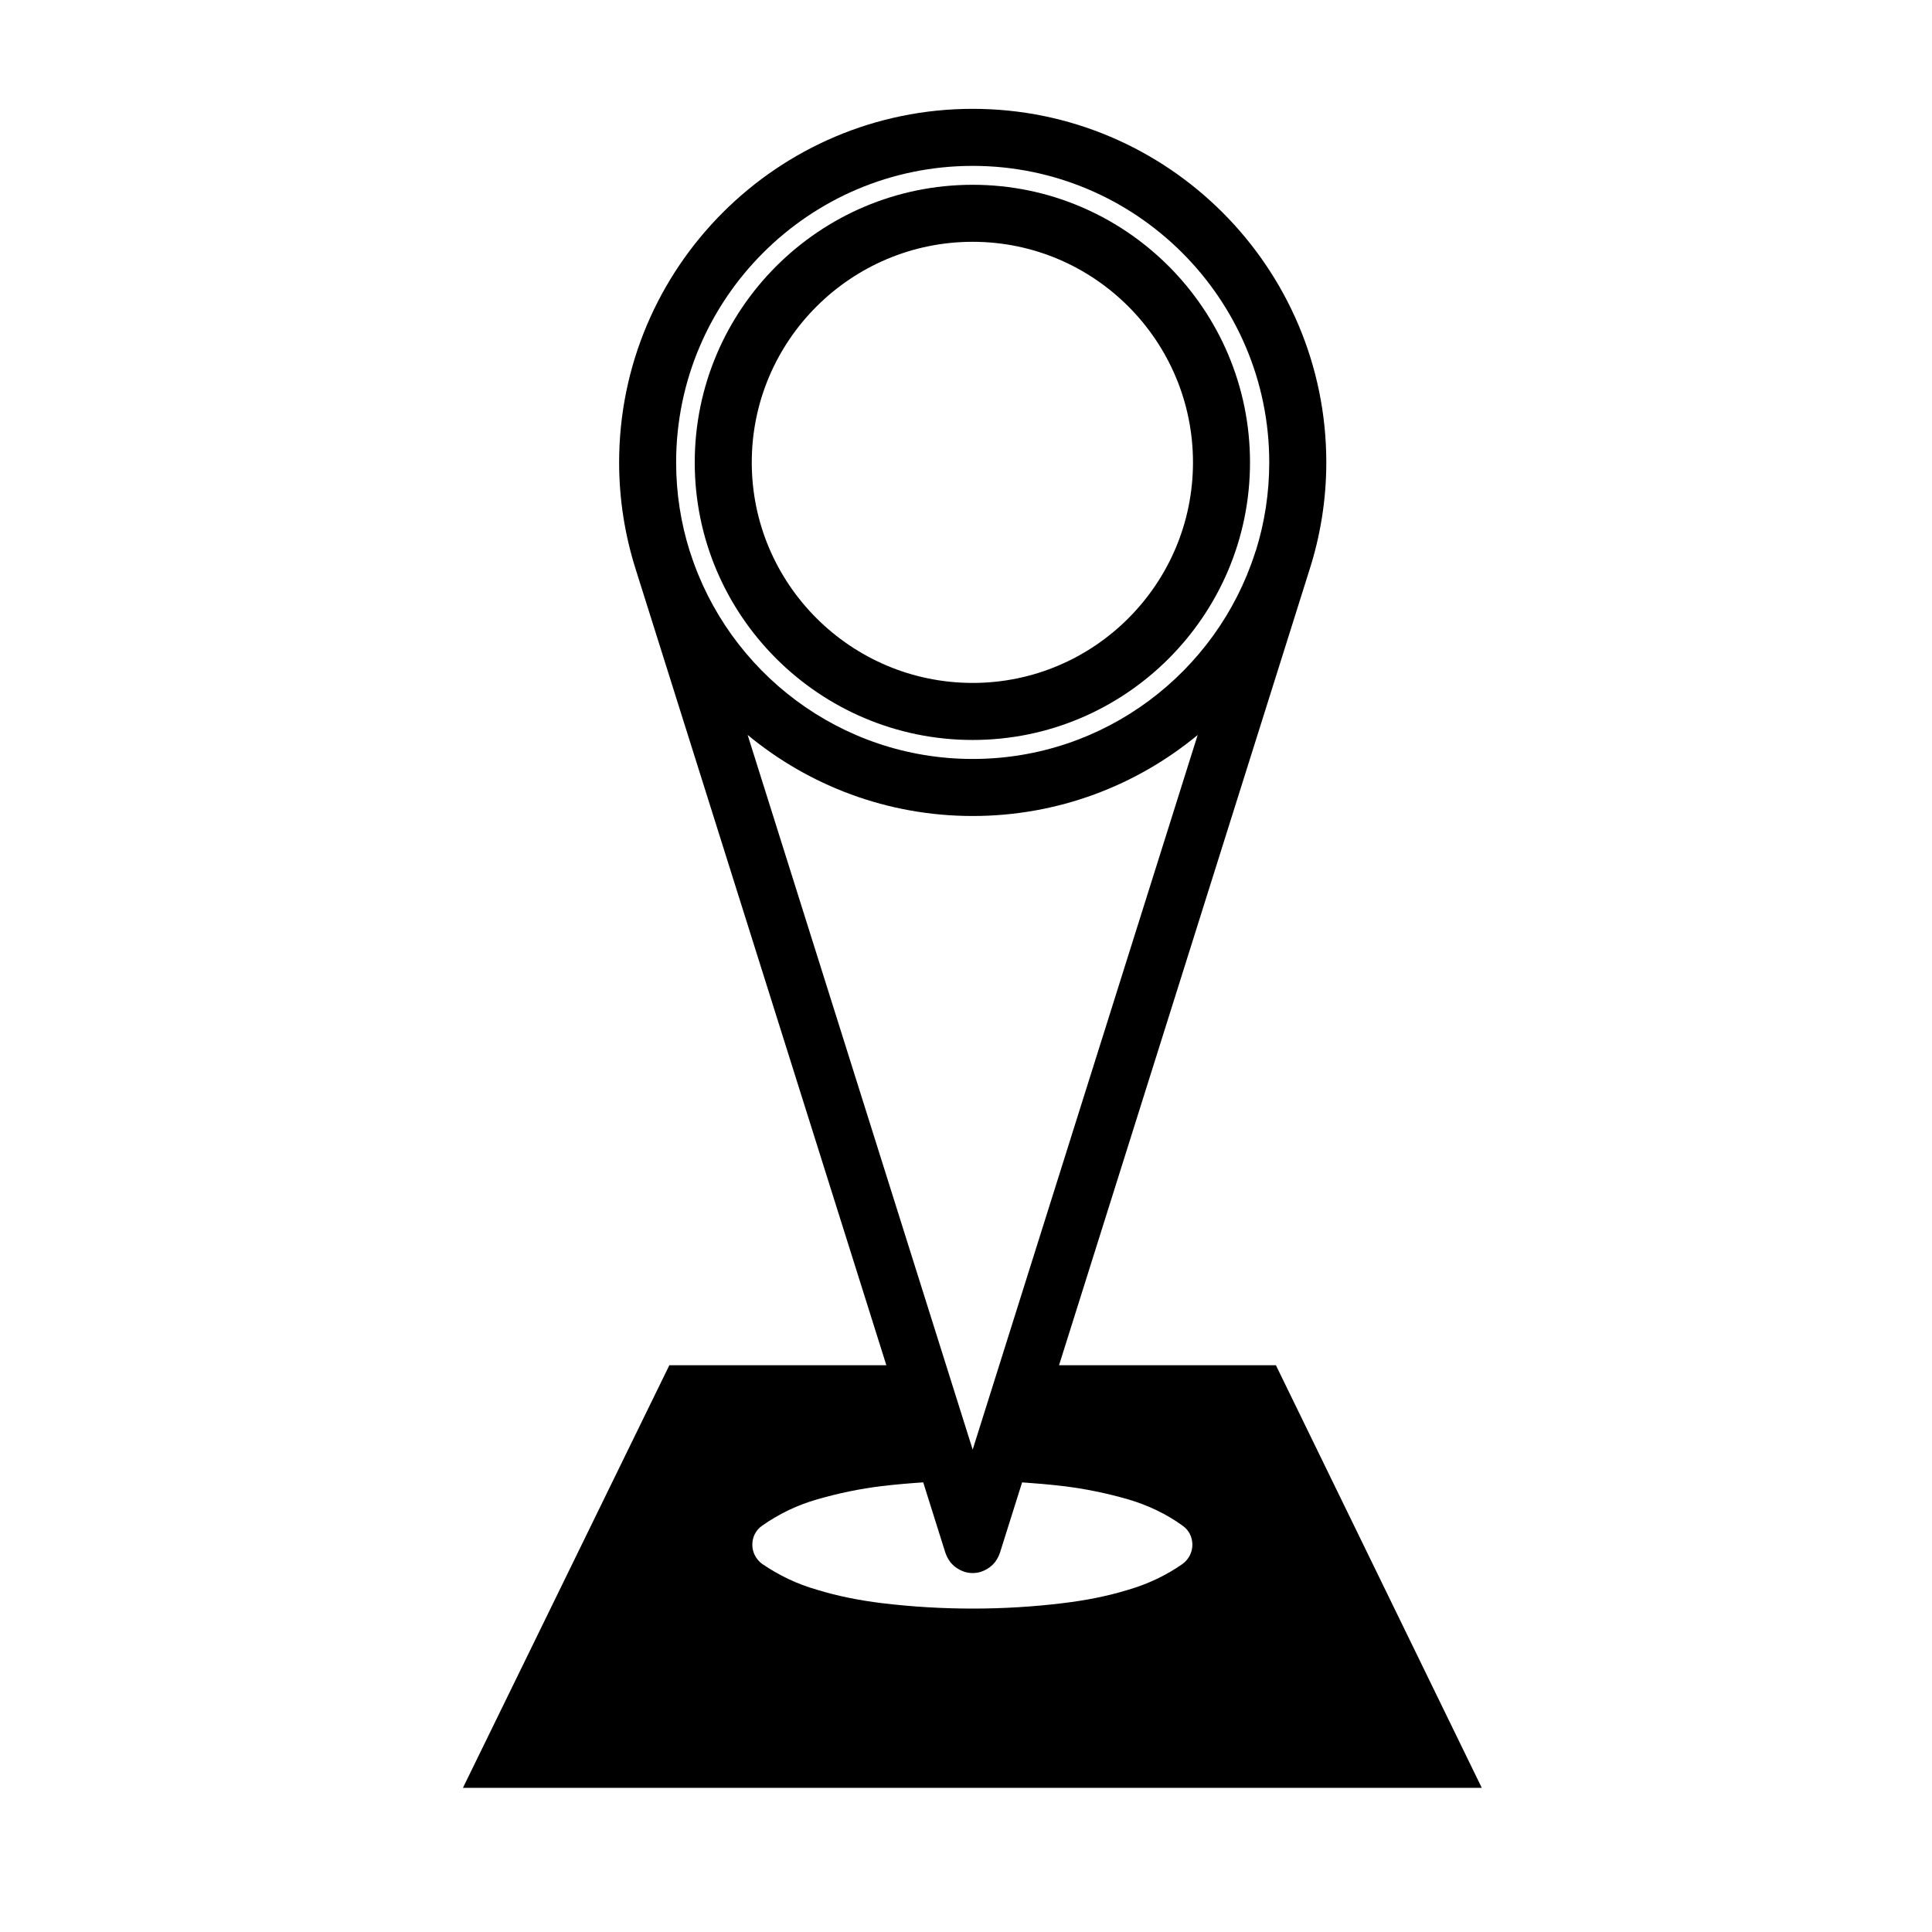
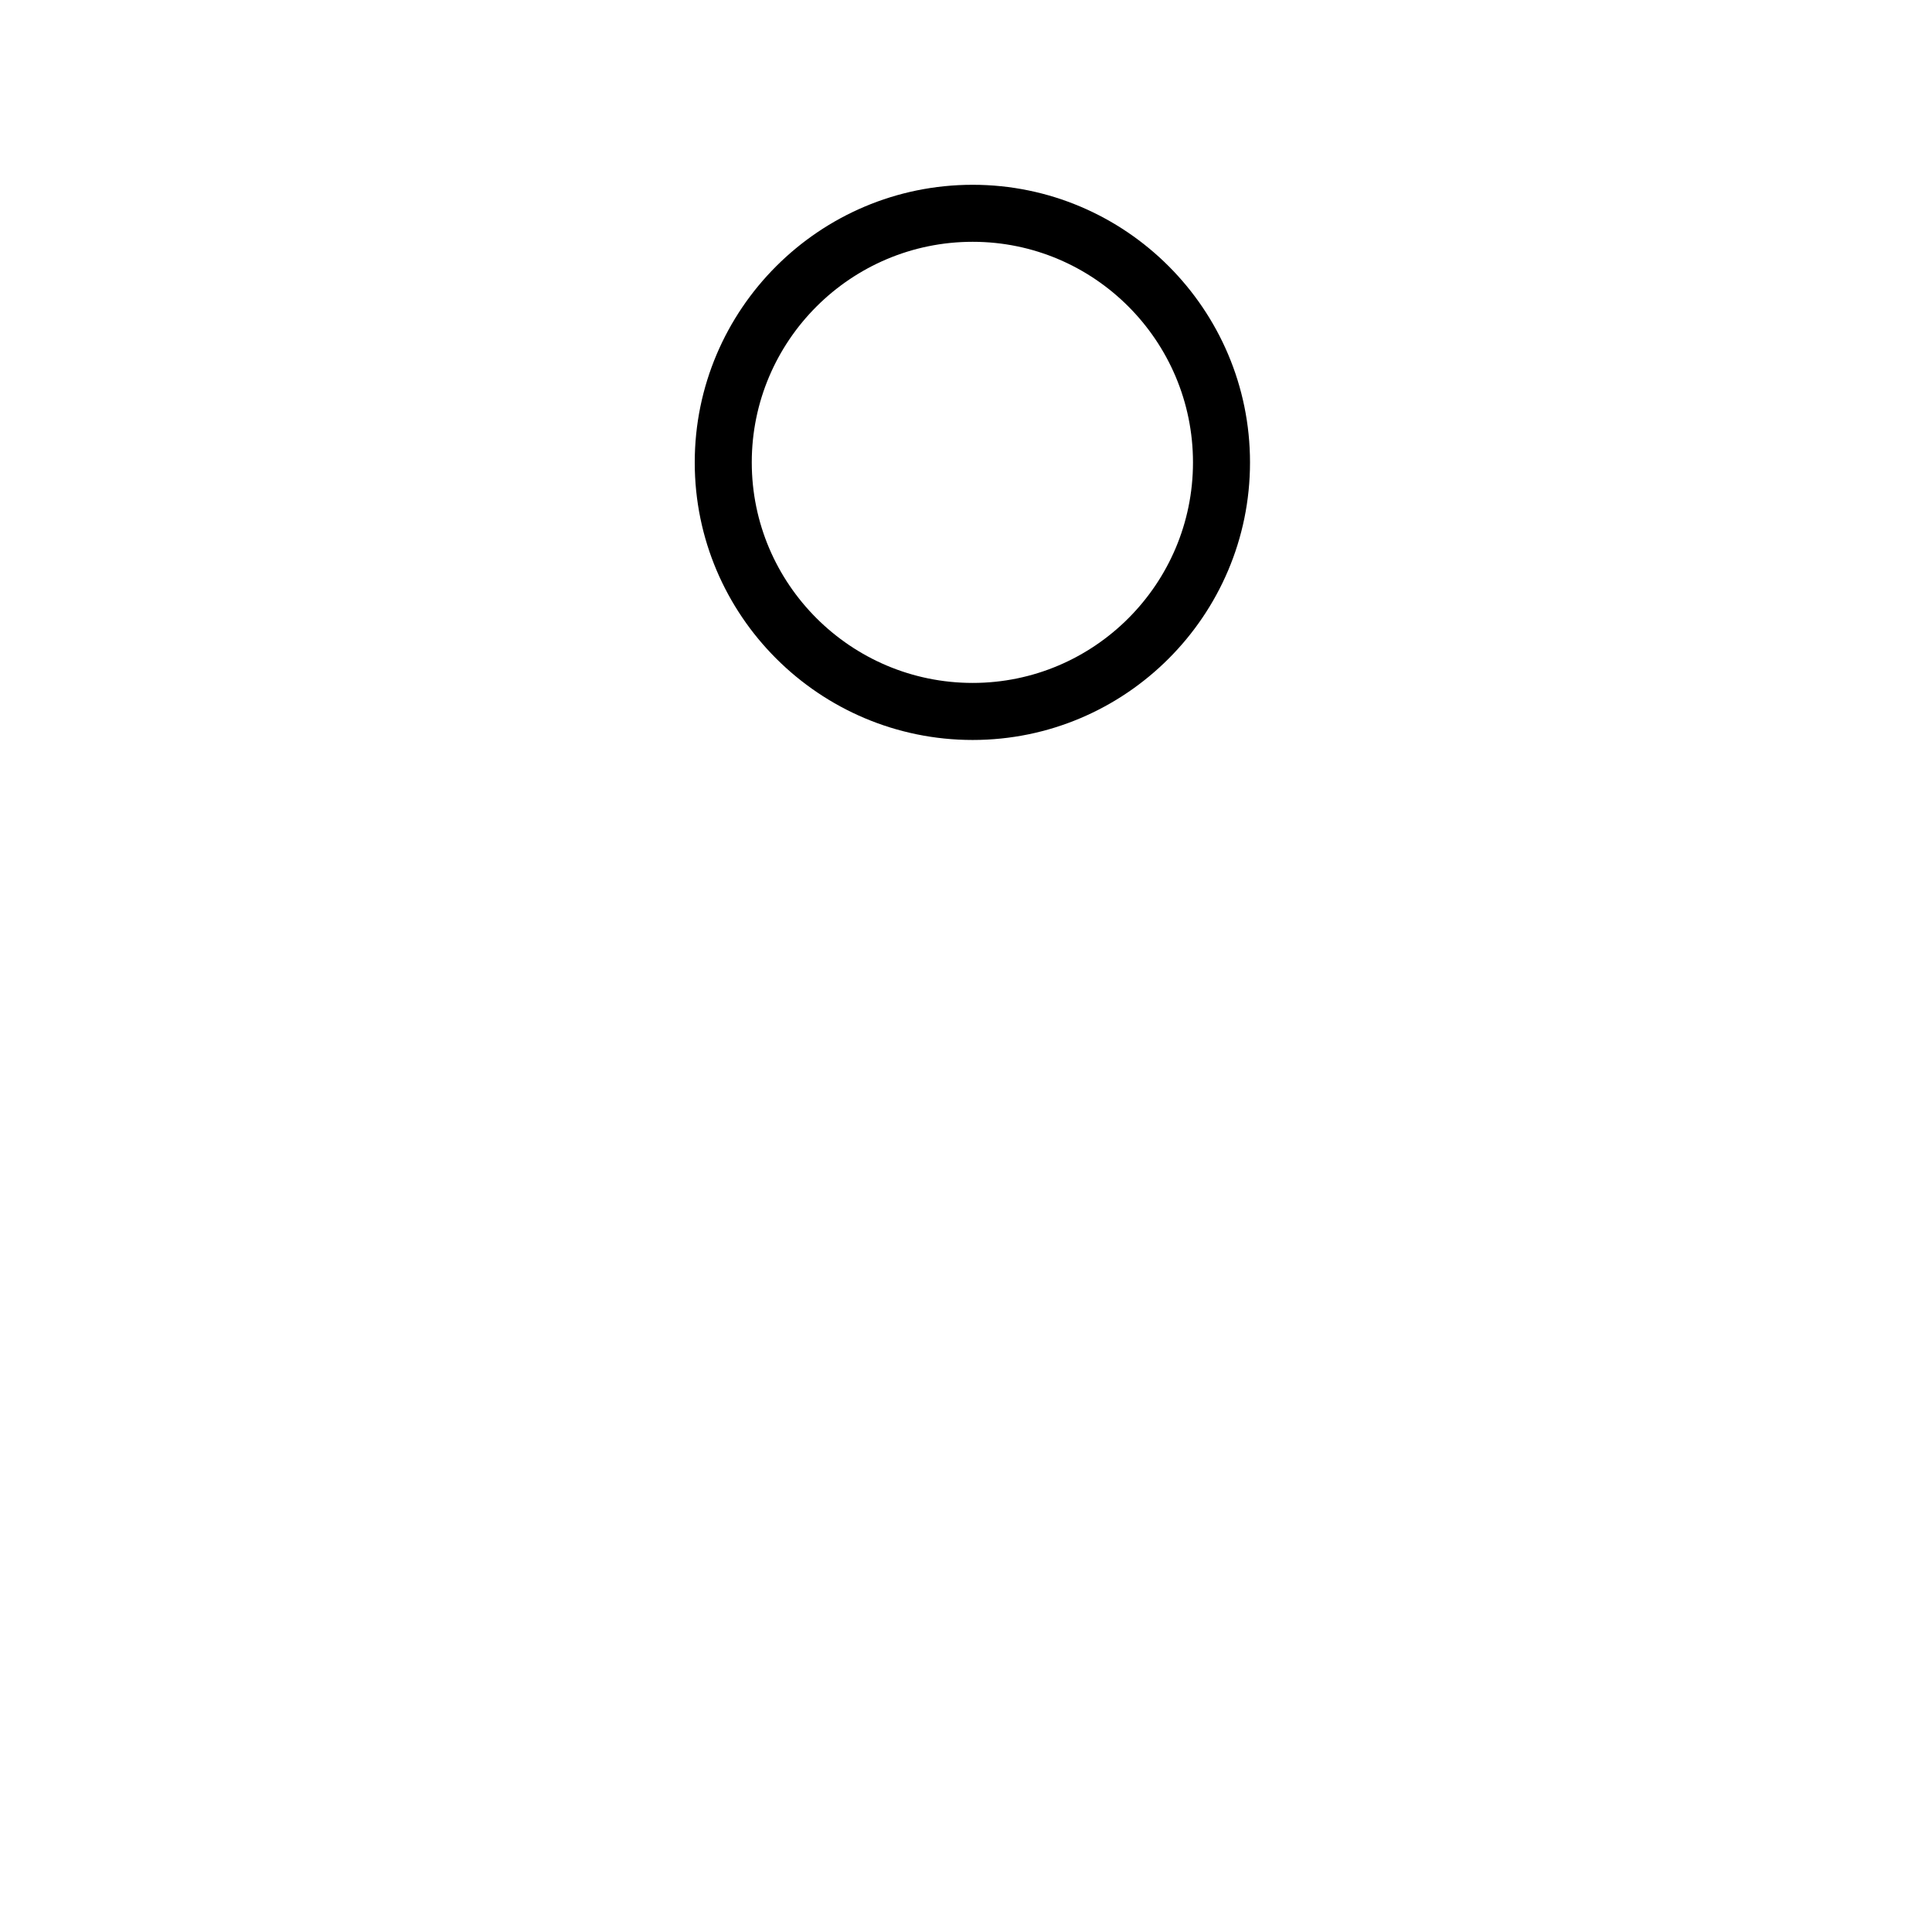
<svg xmlns="http://www.w3.org/2000/svg" fill="#000000" width="800px" height="800px" version="1.1" viewBox="144 144 512 512">
  <g>
    <path d="m401.77 340.1c40.527 0 73.496-32.996 73.496-73.547 0-40.578-32.969-73.582-73.496-73.582-40.617 0-73.656 33.008-73.656 73.582-0.008 40.551 33.039 73.547 73.656 73.547zm0-132.02c32.195 0 58.383 26.227 58.383 58.469 0 32.219-26.188 58.434-58.383 58.434-32.277 0-58.543-26.215-58.543-58.434-0.008-32.238 26.258-58.469 58.543-58.469z" />
-     <path d="m482.13 505.8h-57.473l66.328-210.66c2.898-9.02 4.5-18.609 4.5-28.582 0-51.672-42.039-93.715-93.707-93.715-51.664 0-93.703 42.039-93.703 93.715 0 9.863 1.559 19.363 4.387 28.293l66.43 210.95h-57.508l-54.703 112h270.01zm-140-167.04c16.219 13.418 37.004 21.488 59.641 21.488 22.633 0 43.414-8.066 59.625-21.469l-59.625 189.38zm59.641-150.8c43.336 0 78.594 35.262 78.594 78.598 0 8.117-1.238 15.949-3.531 23.32-0.047 0.109-0.105 0.207-0.137 0.316l-0.125 0.414c-10.191 31.594-39.852 54.523-74.797 54.523-35.047 0-64.785-23.062-74.887-54.801l-0.047-0.137c-0.016-0.039-0.035-0.074-0.051-0.109-2.336-7.43-3.606-15.332-3.606-23.523-0.004-43.344 35.246-78.602 78.586-78.602zm55.656 370.47c-4.328 3.059-9.297 5.379-14.434 6.879-5.613 1.723-11.391 2.832-17.32 3.543-7.859 0.961-15.871 1.438-23.902 1.438-8.027 0-16.043-0.473-24.059-1.438-5.785-0.711-11.566-1.82-17.16-3.543-5.309-1.496-10.105-3.82-14.602-6.879-1.613-1.211-2.578-3.066-2.578-5.066 0-2.055 0.961-3.906 2.578-5.027 4.5-3.148 9.297-5.473 14.602-6.988 5.594-1.613 11.375-2.828 17.16-3.523 3.652-0.434 7.301-0.742 10.953-0.984l5.898 18.738c0.016 0.047 0.047 0.074 0.059 0.117 0.223 0.66 0.539 1.281 0.938 1.848 0.07 0.105 0.121 0.211 0.195 0.309 0.406 0.539 0.902 1.023 1.445 1.441 0.121 0.098 0.246 0.172 0.371 0.258 0.527 0.359 1.109 0.664 1.742 0.887 0.055 0.02 0.102 0.051 0.152 0.066 0.012 0.004 0.02 0.012 0.035 0.02 0.75 0.238 1.523 0.348 2.266 0.348 0.746 0 1.516-0.109 2.266-0.348 0.016-0.012 0.023-0.016 0.035-0.02 0.055-0.016 0.102-0.047 0.152-0.066 0.637-0.223 1.211-0.523 1.75-0.887 0.121-0.086 0.246-0.16 0.367-0.258 0.543-0.418 1.039-0.902 1.445-1.441 0.074-0.098 0.125-0.203 0.195-0.309 0.395-0.57 0.715-1.188 0.938-1.848 0.016-0.047 0.047-0.074 0.059-0.117l5.898-18.738c3.582 0.246 7.164 0.551 10.797 0.984 5.934 0.699 11.707 1.91 17.32 3.523 5.144 1.516 10.105 3.84 14.434 6.988 1.613 1.125 2.574 2.973 2.574 5.027 0.004 2-0.953 3.859-2.57 5.066z" />
  </g>
</svg>